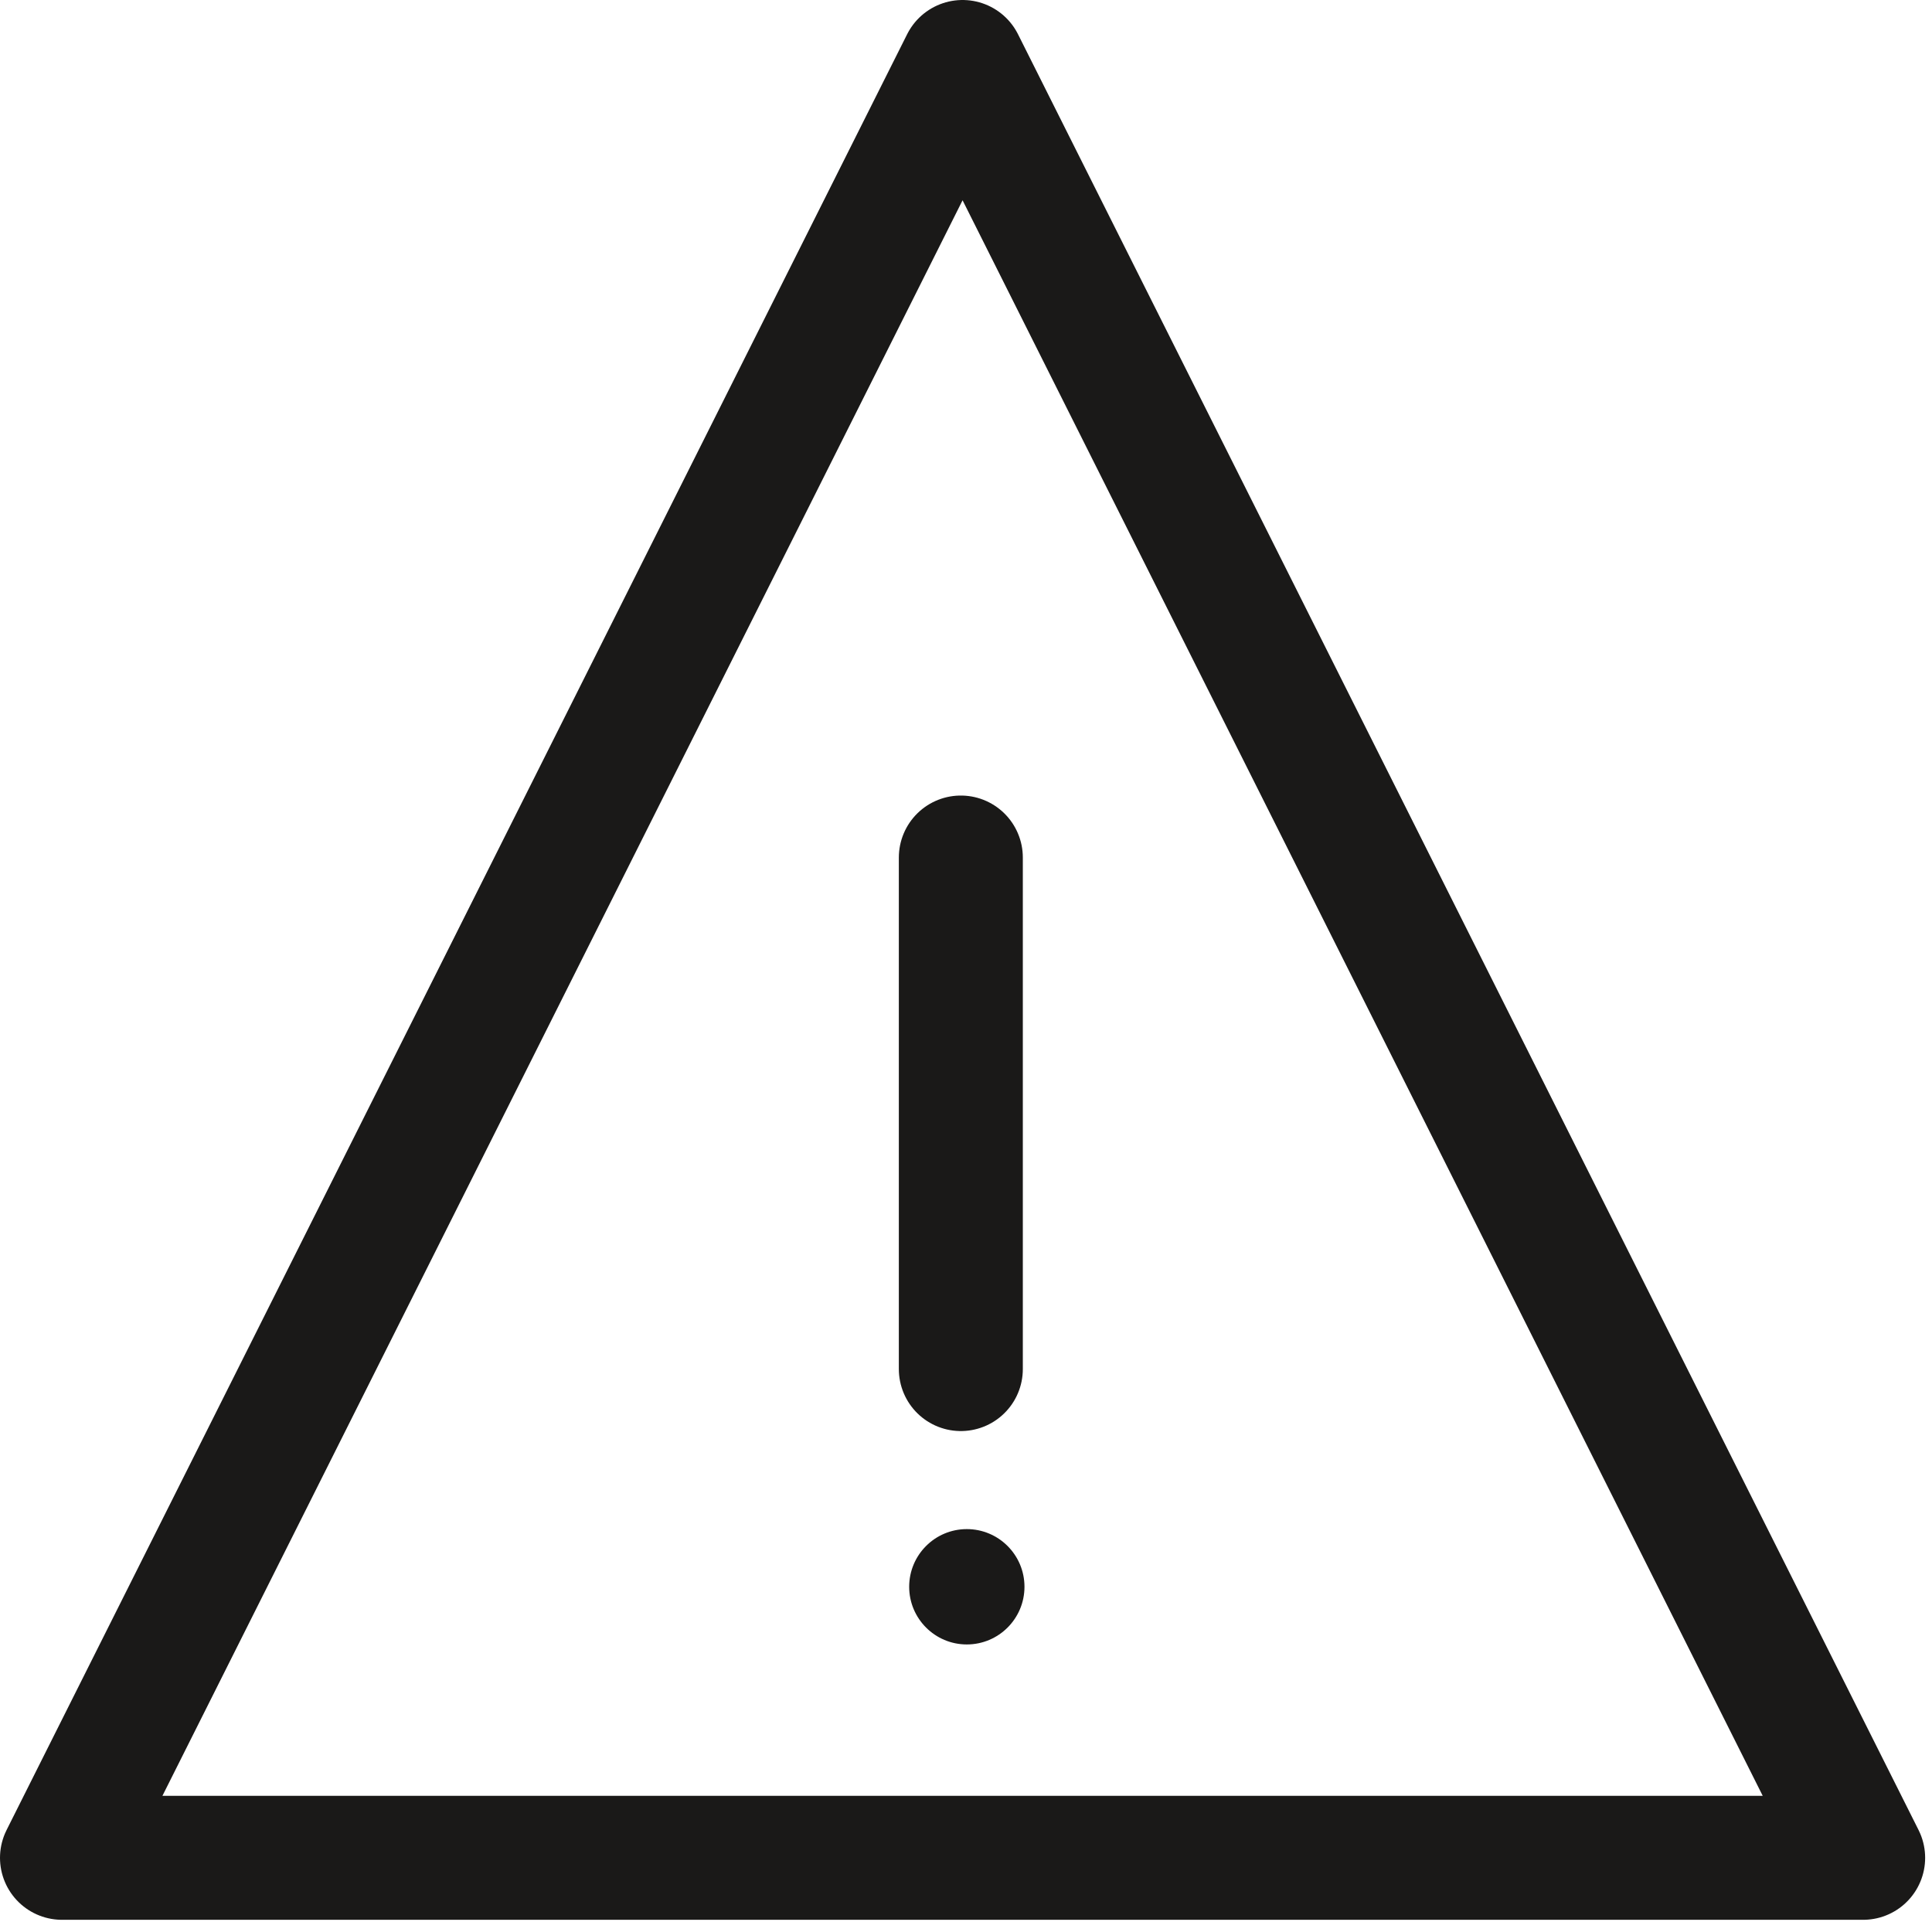
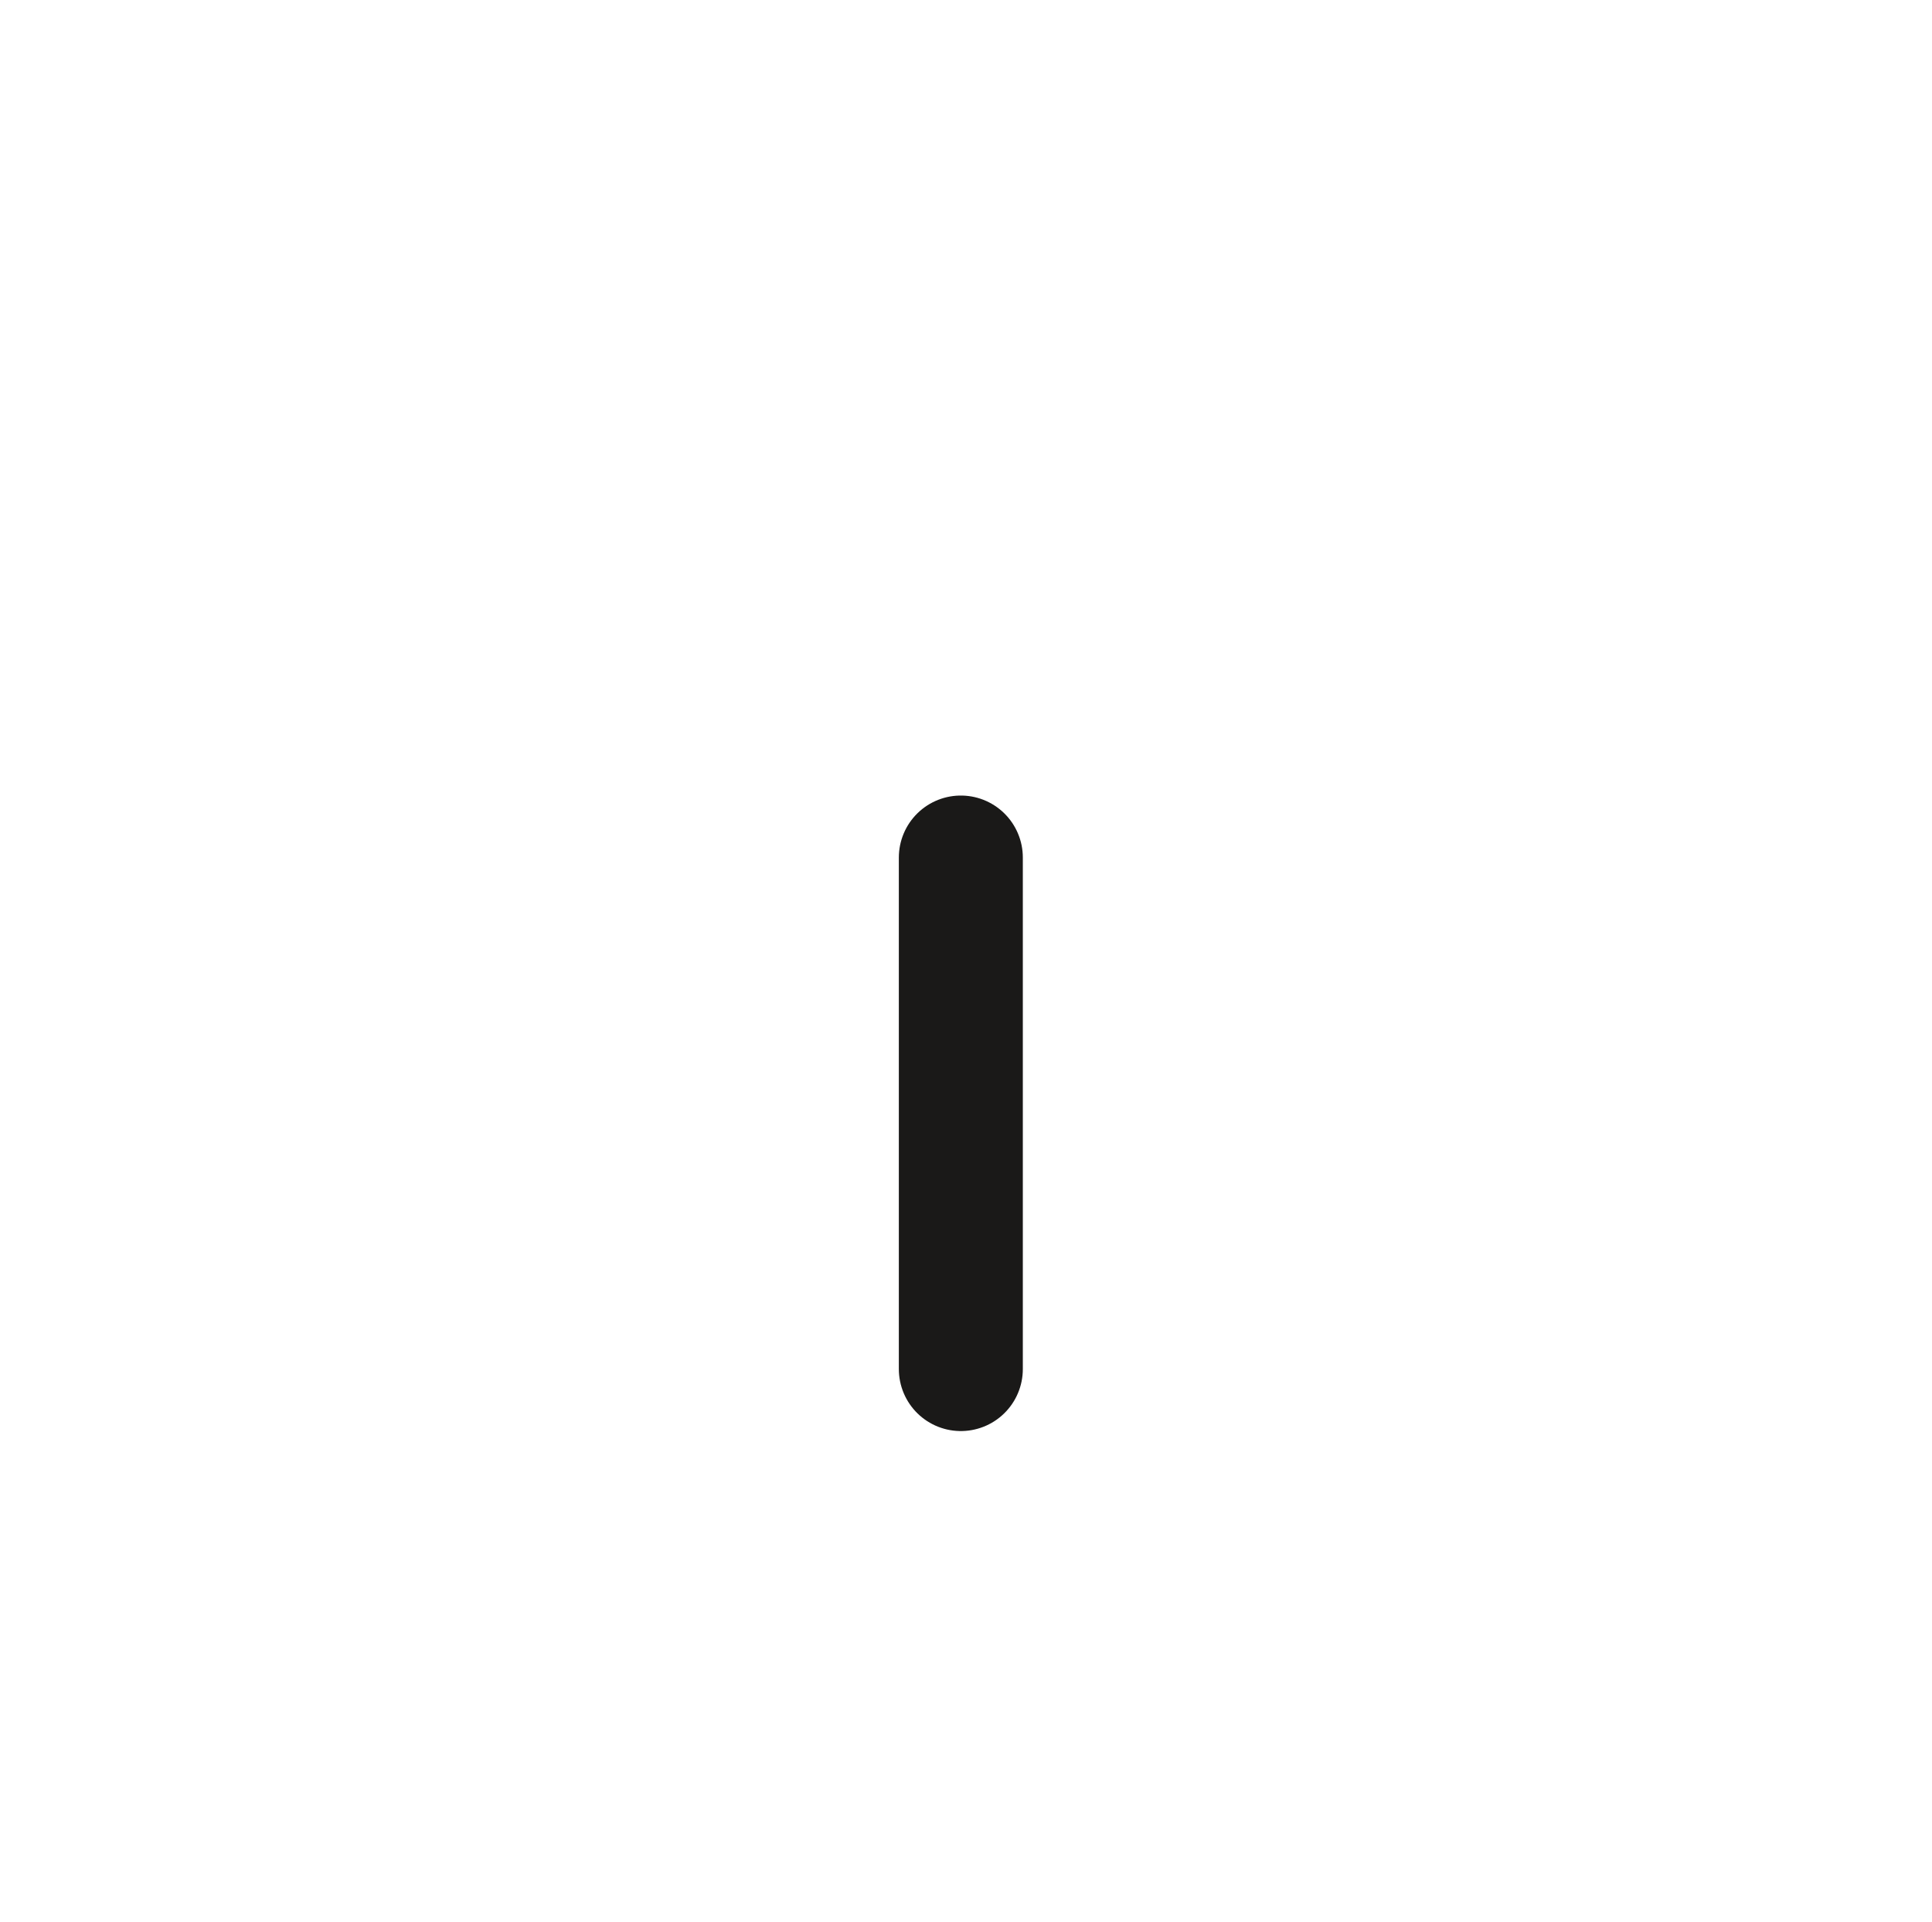
<svg xmlns="http://www.w3.org/2000/svg" width="187" height="186" viewBox="0 0 187 186">
  <title>Stroke 48 + Stroke 50 + Fill 51</title>
  <desc>Created with Sketch.</desc>
  <g fill="none">
-     <path d="M93.168 179.815H6L93.168 6l87.168 173.815H93.168z" stroke="#1A1918" stroke-width="12" stroke-linejoin="round" />
    <path d="M93 83v49.51" stroke="#1A1918" stroke-width="12" stroke-linecap="round" />
-     <path d="M99.16 153.582c0-3.08-2.498-5.582-5.582-5.582-3.08 0-5.578 2.5-5.578 5.582 0 3.08 2.497 5.582 5.578 5.582 3.084 0 5.582-2.5 5.582-5.582" fill="#1A1918" />
  </g>
</svg>